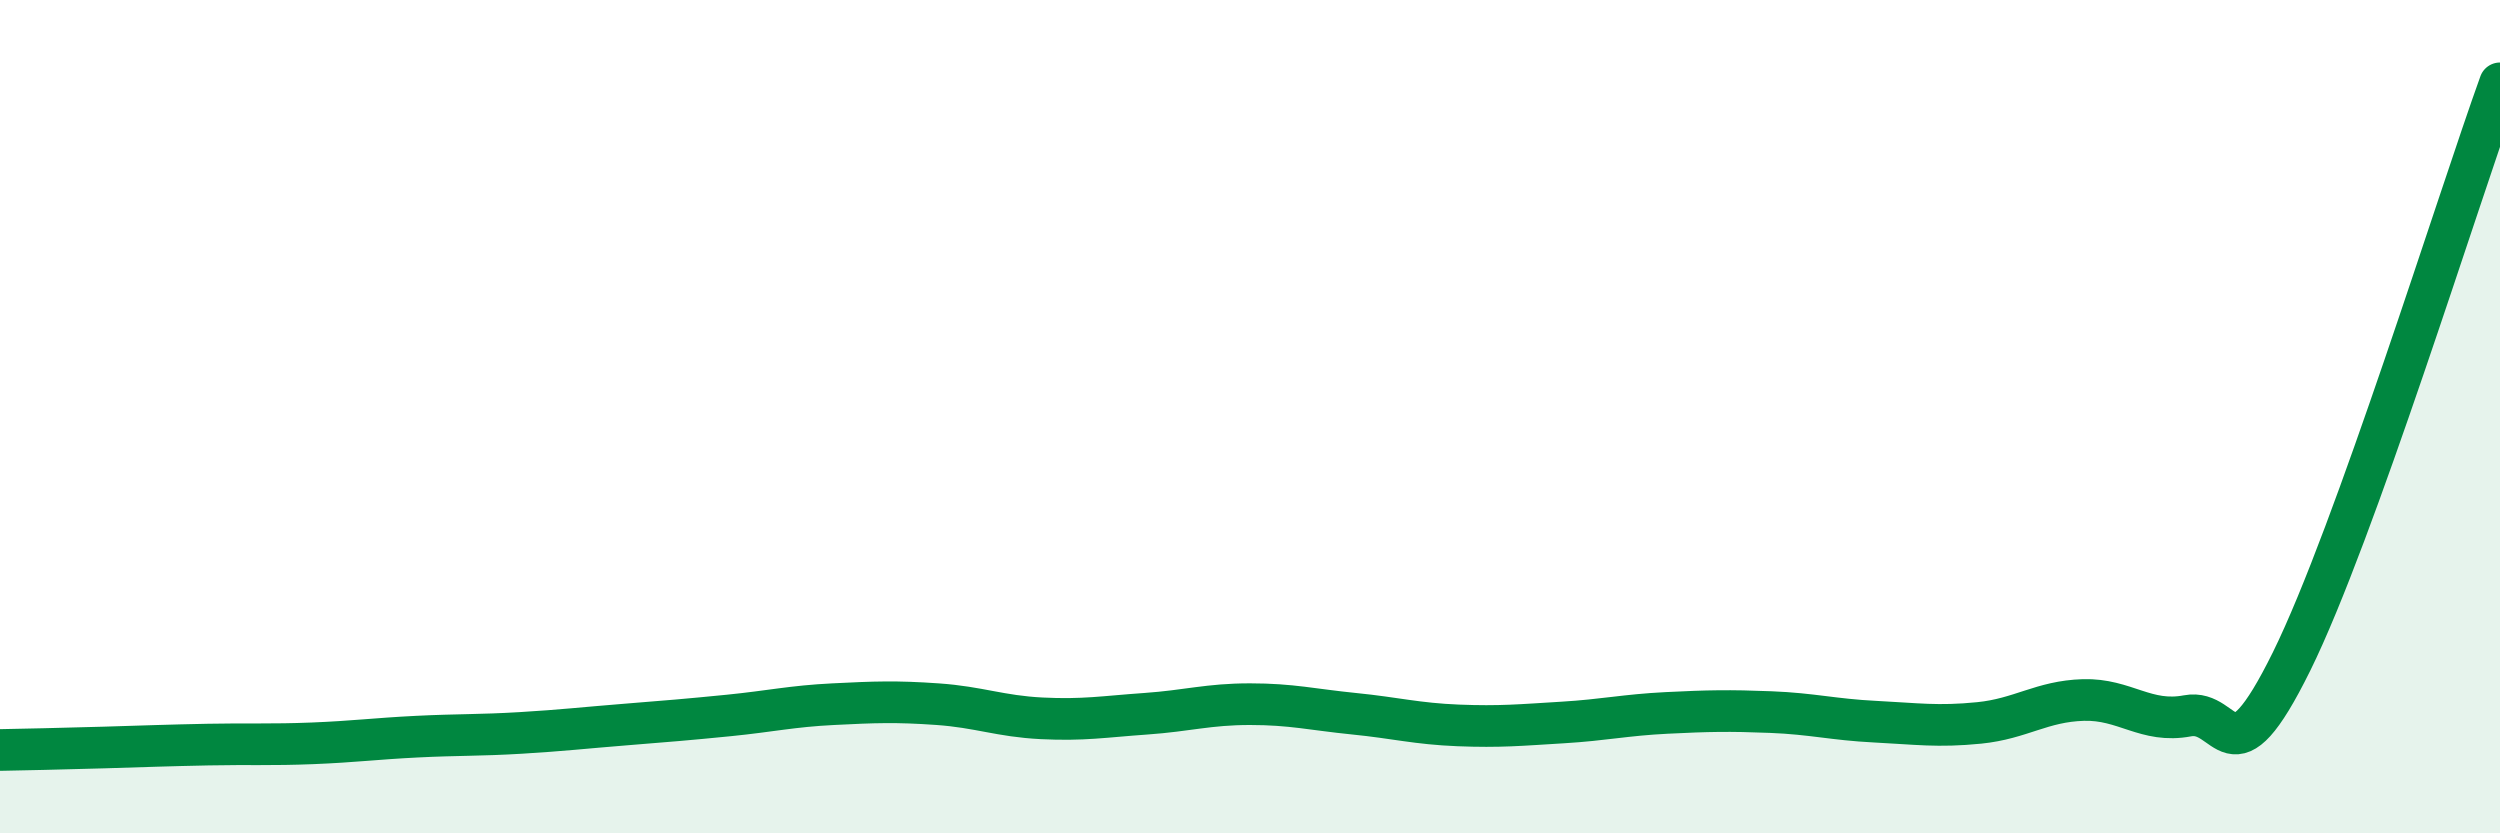
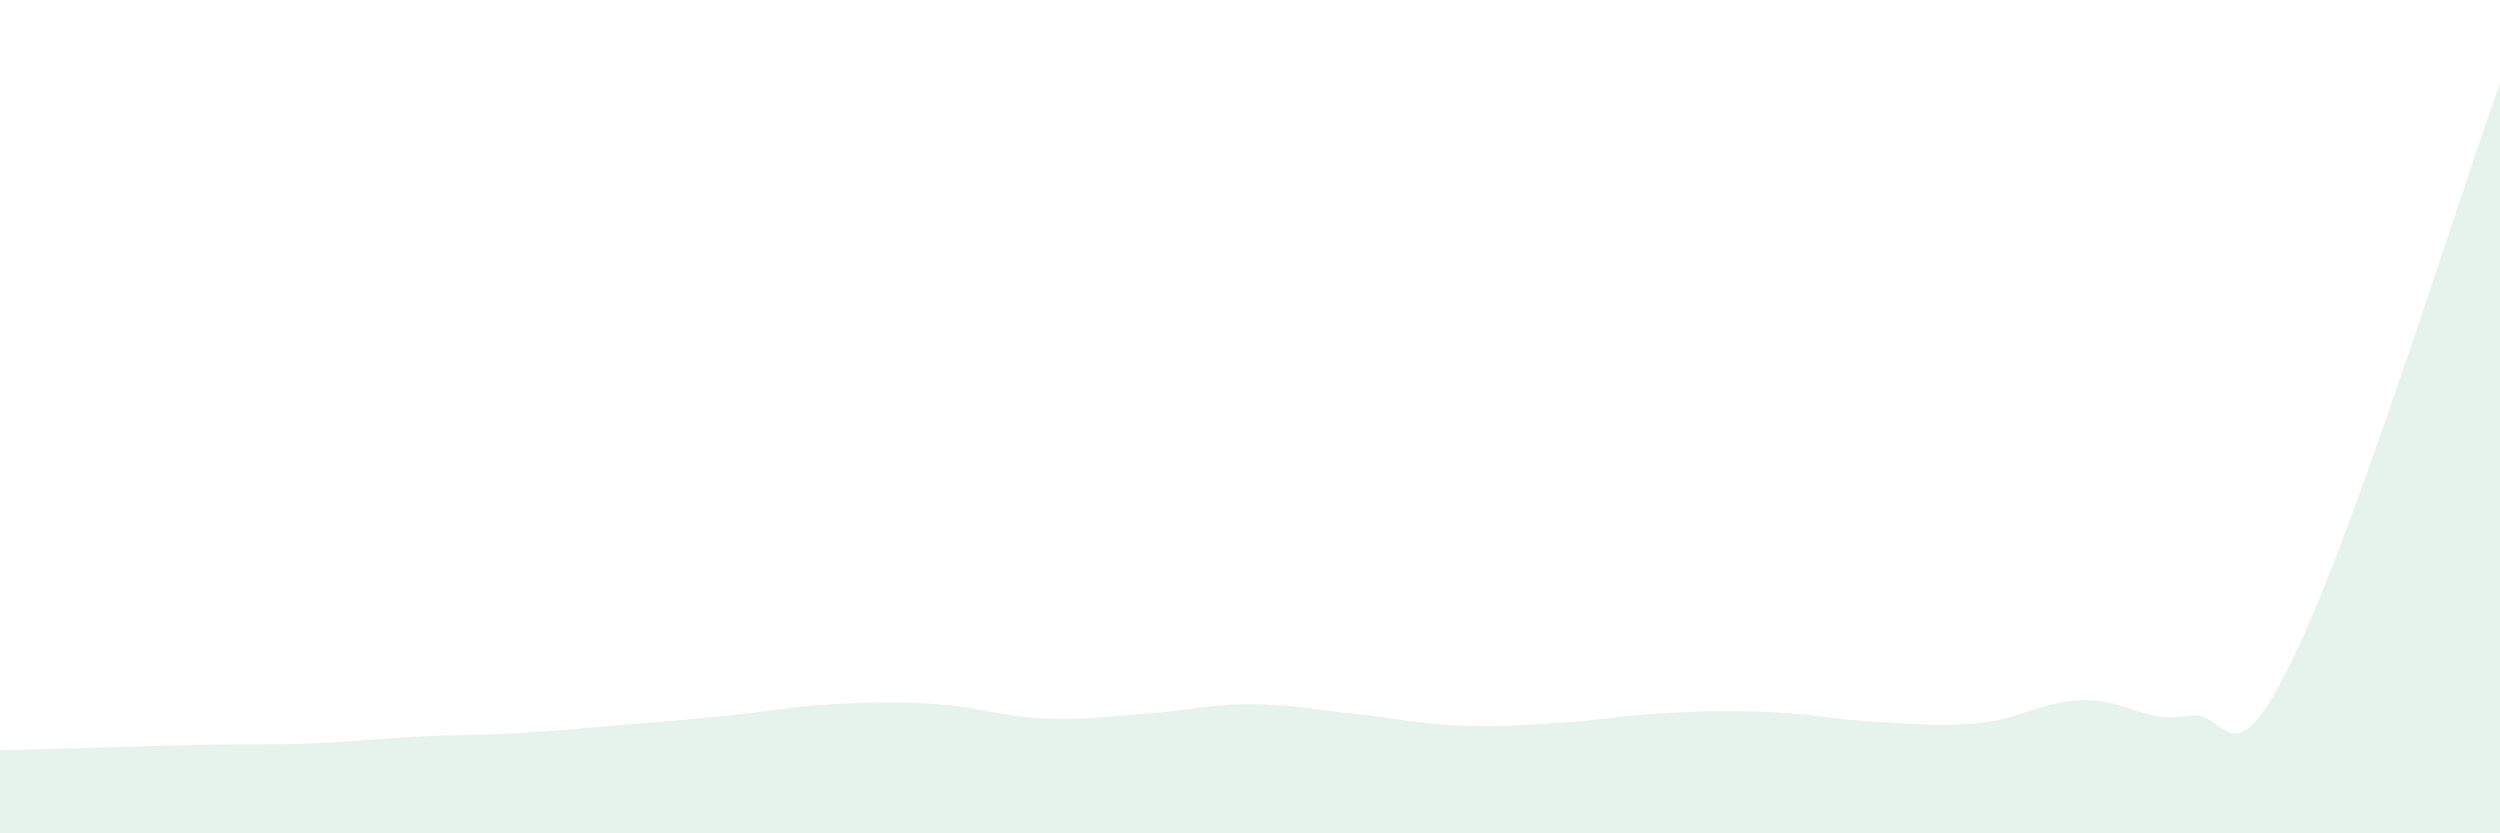
<svg xmlns="http://www.w3.org/2000/svg" width="60" height="20" viewBox="0 0 60 20">
  <path d="M 0,18 C 0.5,17.99 1.5,17.97 2.5,17.94 C 3.5,17.91 4,17.89 5,17.87 C 6,17.85 6.5,17.88 7.5,17.84 C 8.5,17.8 9,17.73 10,17.68 C 11,17.63 11.5,17.65 12.5,17.59 C 13.5,17.53 14,17.47 15,17.39 C 16,17.31 16.5,17.27 17.5,17.17 C 18.5,17.07 19,16.95 20,16.9 C 21,16.85 21.5,16.83 22.5,16.9 C 23.5,16.97 24,17.19 25,17.24 C 26,17.29 26.5,17.2 27.5,17.13 C 28.5,17.06 29,16.9 30,16.9 C 31,16.9 31.5,17.03 32.5,17.13 C 33.5,17.23 34,17.37 35,17.41 C 36,17.45 36.5,17.4 37.5,17.34 C 38.5,17.28 39,17.16 40,17.11 C 41,17.06 41.5,17.05 42.5,17.09 C 43.5,17.13 44,17.27 45,17.32 C 46,17.37 46.5,17.45 47.5,17.35 C 48.5,17.25 49,16.83 50,16.8 C 51,16.77 51.5,17.37 52.5,17.18 C 53.5,16.99 53.5,18.91 55,15.87 C 56.5,12.83 59,4.77 60,2L60 20L0 20Z" fill="#008740" opacity="0.1" stroke-linecap="round" stroke-linejoin="round" />
-   <path d="M 0,18 C 0.5,17.99 1.5,17.97 2.5,17.94 C 3.5,17.91 4,17.89 5,17.87 C 6,17.85 6.5,17.88 7.5,17.84 C 8.5,17.8 9,17.73 10,17.68 C 11,17.63 11.5,17.65 12.5,17.59 C 13.5,17.53 14,17.47 15,17.39 C 16,17.31 16.5,17.27 17.5,17.17 C 18.5,17.07 19,16.95 20,16.9 C 21,16.85 21.5,16.83 22.5,16.9 C 23.5,16.97 24,17.19 25,17.24 C 26,17.29 26.5,17.2 27.5,17.13 C 28.5,17.06 29,16.9 30,16.9 C 31,16.9 31.5,17.03 32.5,17.13 C 33.5,17.23 34,17.37 35,17.41 C 36,17.45 36.5,17.4 37.5,17.34 C 38.5,17.28 39,17.16 40,17.11 C 41,17.06 41.5,17.05 42.5,17.09 C 43.5,17.13 44,17.27 45,17.32 C 46,17.37 46.5,17.45 47.5,17.35 C 48.5,17.25 49,16.83 50,16.8 C 51,16.77 51.5,17.37 52.5,17.18 C 53.5,16.99 53.5,18.91 55,15.87 C 56.5,12.83 59,4.77 60,2" stroke="#008740" stroke-width="1" fill="none" stroke-linecap="round" stroke-linejoin="round" />
</svg>